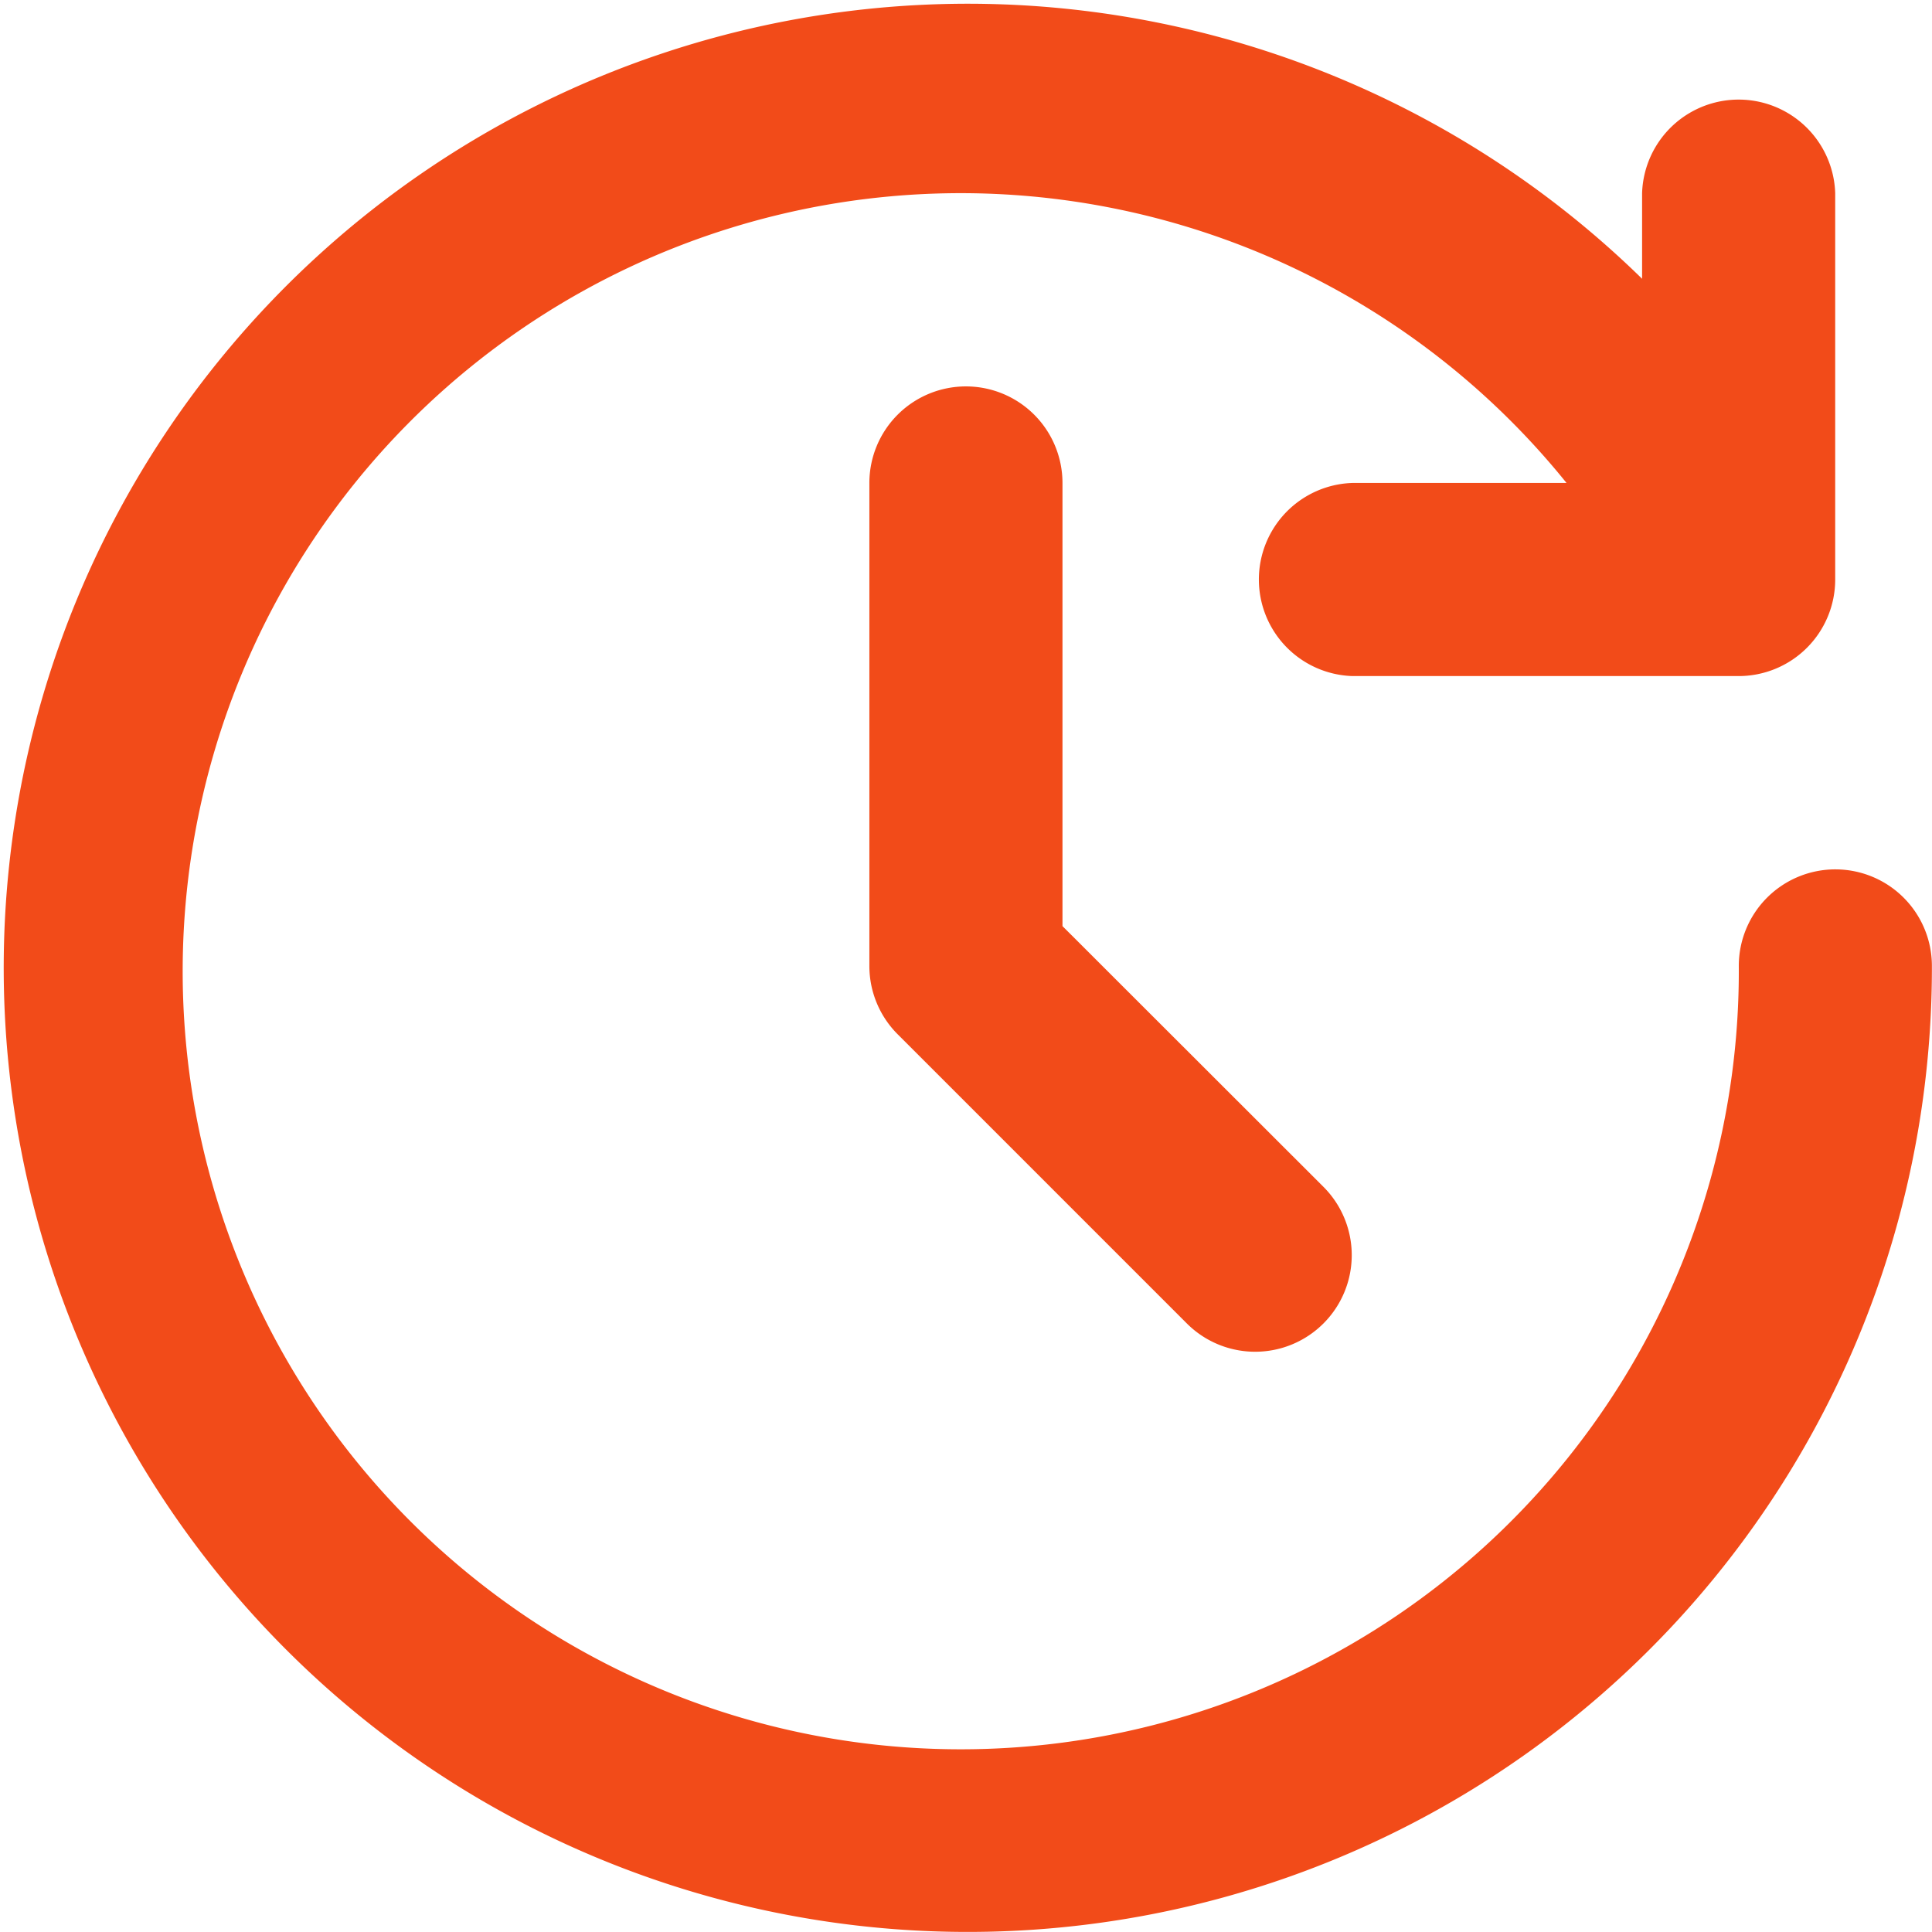
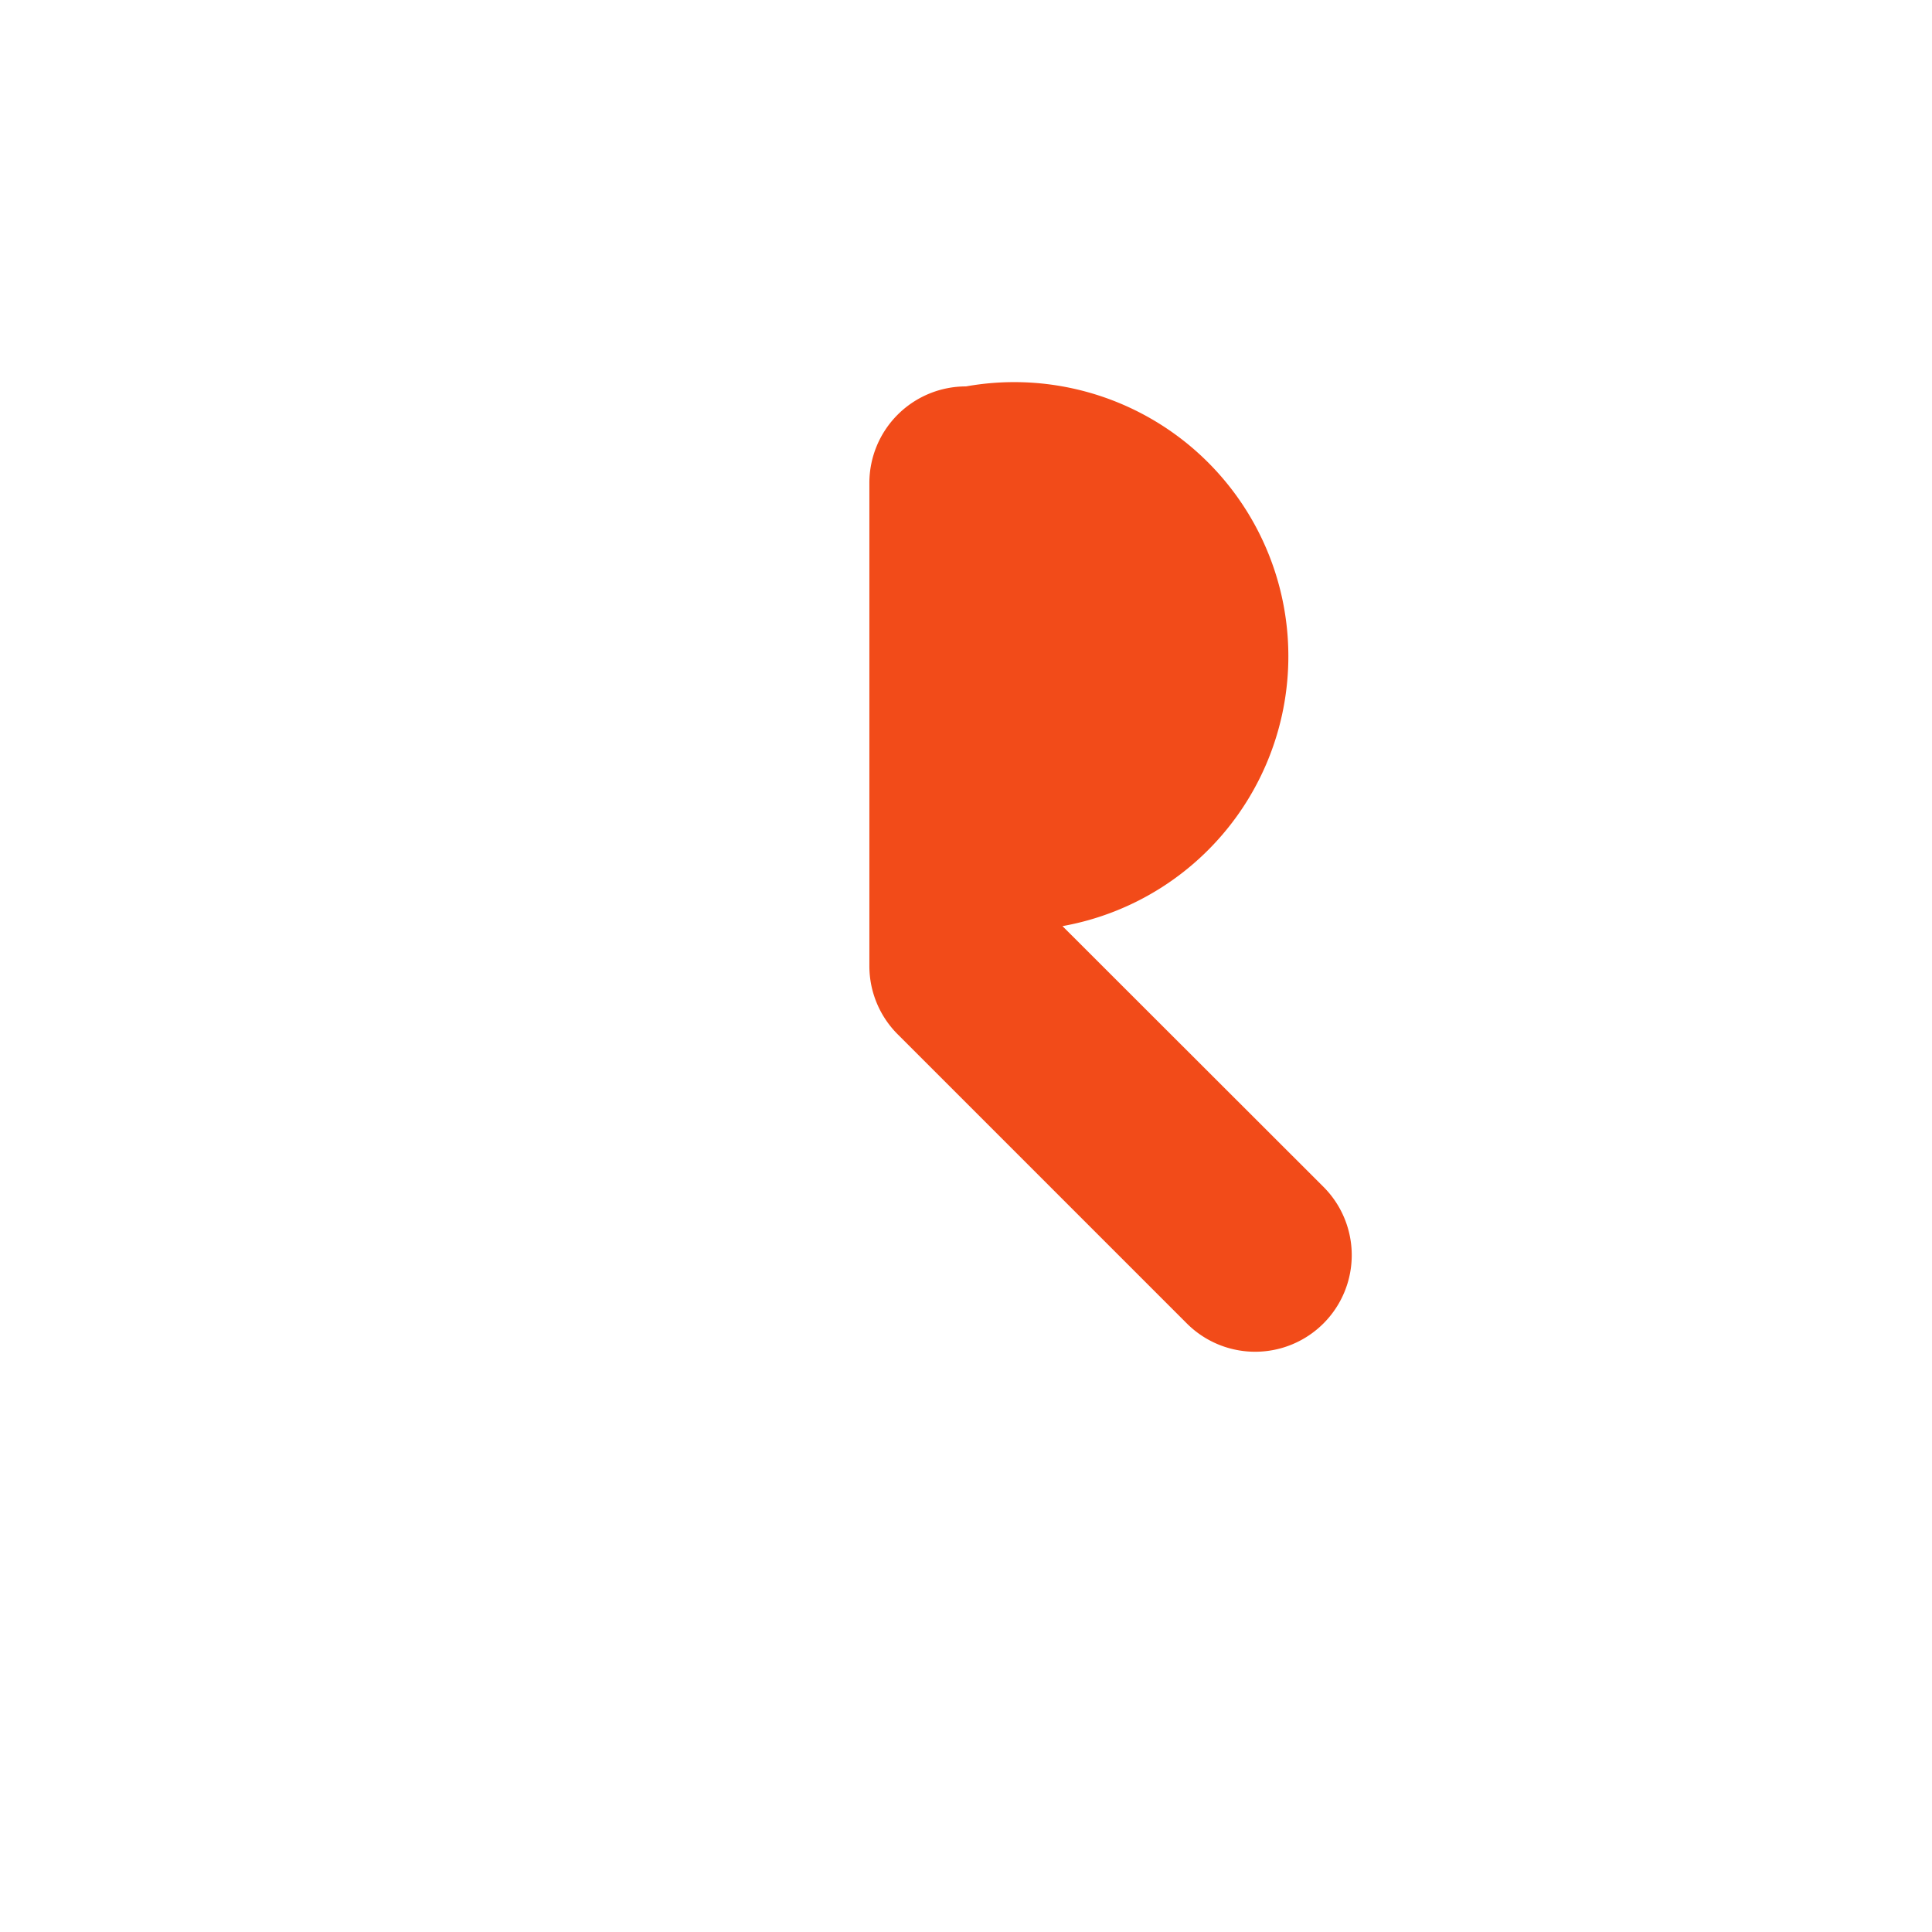
<svg xmlns="http://www.w3.org/2000/svg" width="39.019" height="39.019" viewBox="0 0 39.019 39.019">
  <g id="open_24_hours" transform="translate(-2 -2)">
    <g id="Group_447" data-name="Group 447" transform="translate(2 2)">
-       <path id="Path_1556" data-name="Path 1556" d="M12.951,6A1.95,1.95,0,0,0,11,7.951v9.755a1.95,1.95,0,0,0,.572,1.379l5.853,5.853a1.951,1.951,0,0,0,2.759-2.759L14.9,16.9V7.951A1.95,1.95,0,0,0,12.951,6Z" transform="translate(6.558 1.804)" fill="#f24b19" />
-       <path id="Path_1557" data-name="Path 1557" d="M39.068,19.558a1.95,1.95,0,0,0-1.951,1.951,15.714,15.714,0,1,1-3.479-9.755H29.313a1.951,1.951,0,0,0,0,3.9h7.8a1.95,1.95,0,0,0,1.951-1.951V5.9a1.951,1.951,0,0,0-3.9,0v1.73a19.471,19.471,0,1,0,5.853,13.877A1.95,1.95,0,0,0,39.068,19.558Z" transform="translate(-2 -2)" fill="#f24b19" />
+       <path id="Path_1556" data-name="Path 1556" d="M12.951,6A1.95,1.95,0,0,0,11,7.951v9.755a1.95,1.95,0,0,0,.572,1.379l5.853,5.853a1.951,1.951,0,0,0,2.759-2.759L14.9,16.9A1.95,1.95,0,0,0,12.951,6Z" transform="translate(6.558 1.804)" fill="#f24b19" />
    </g>
  </g>
</svg>